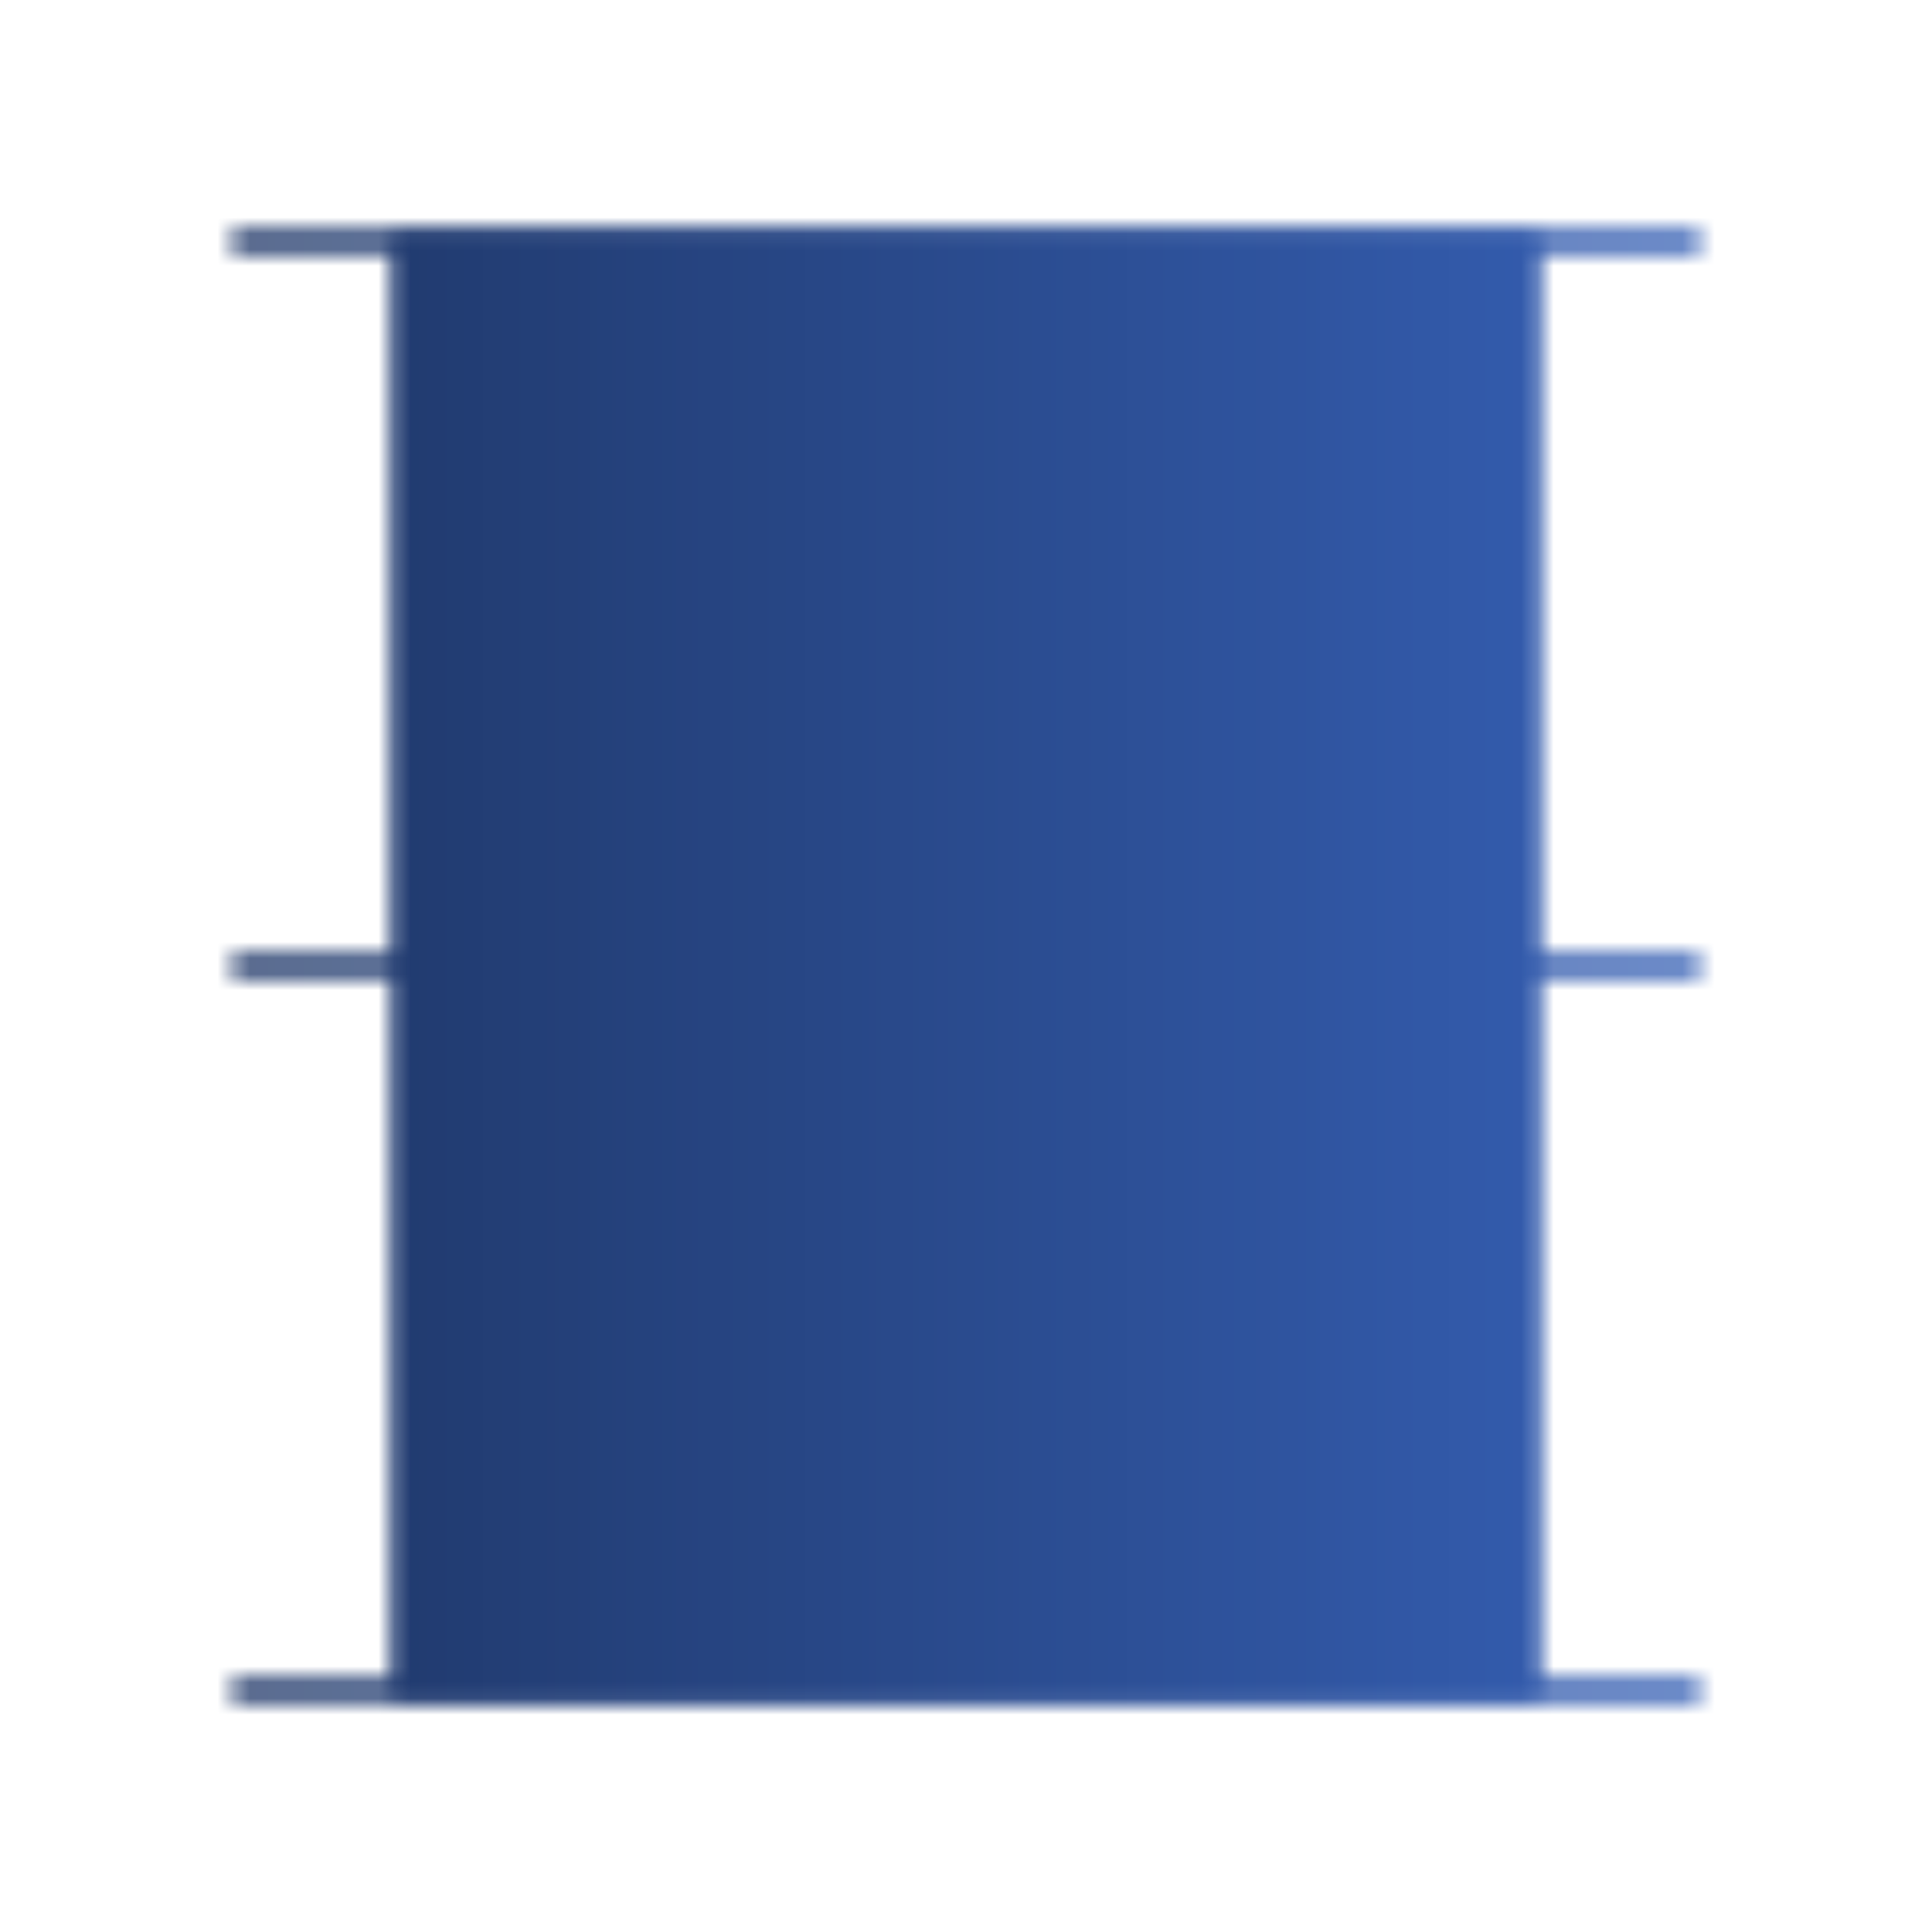
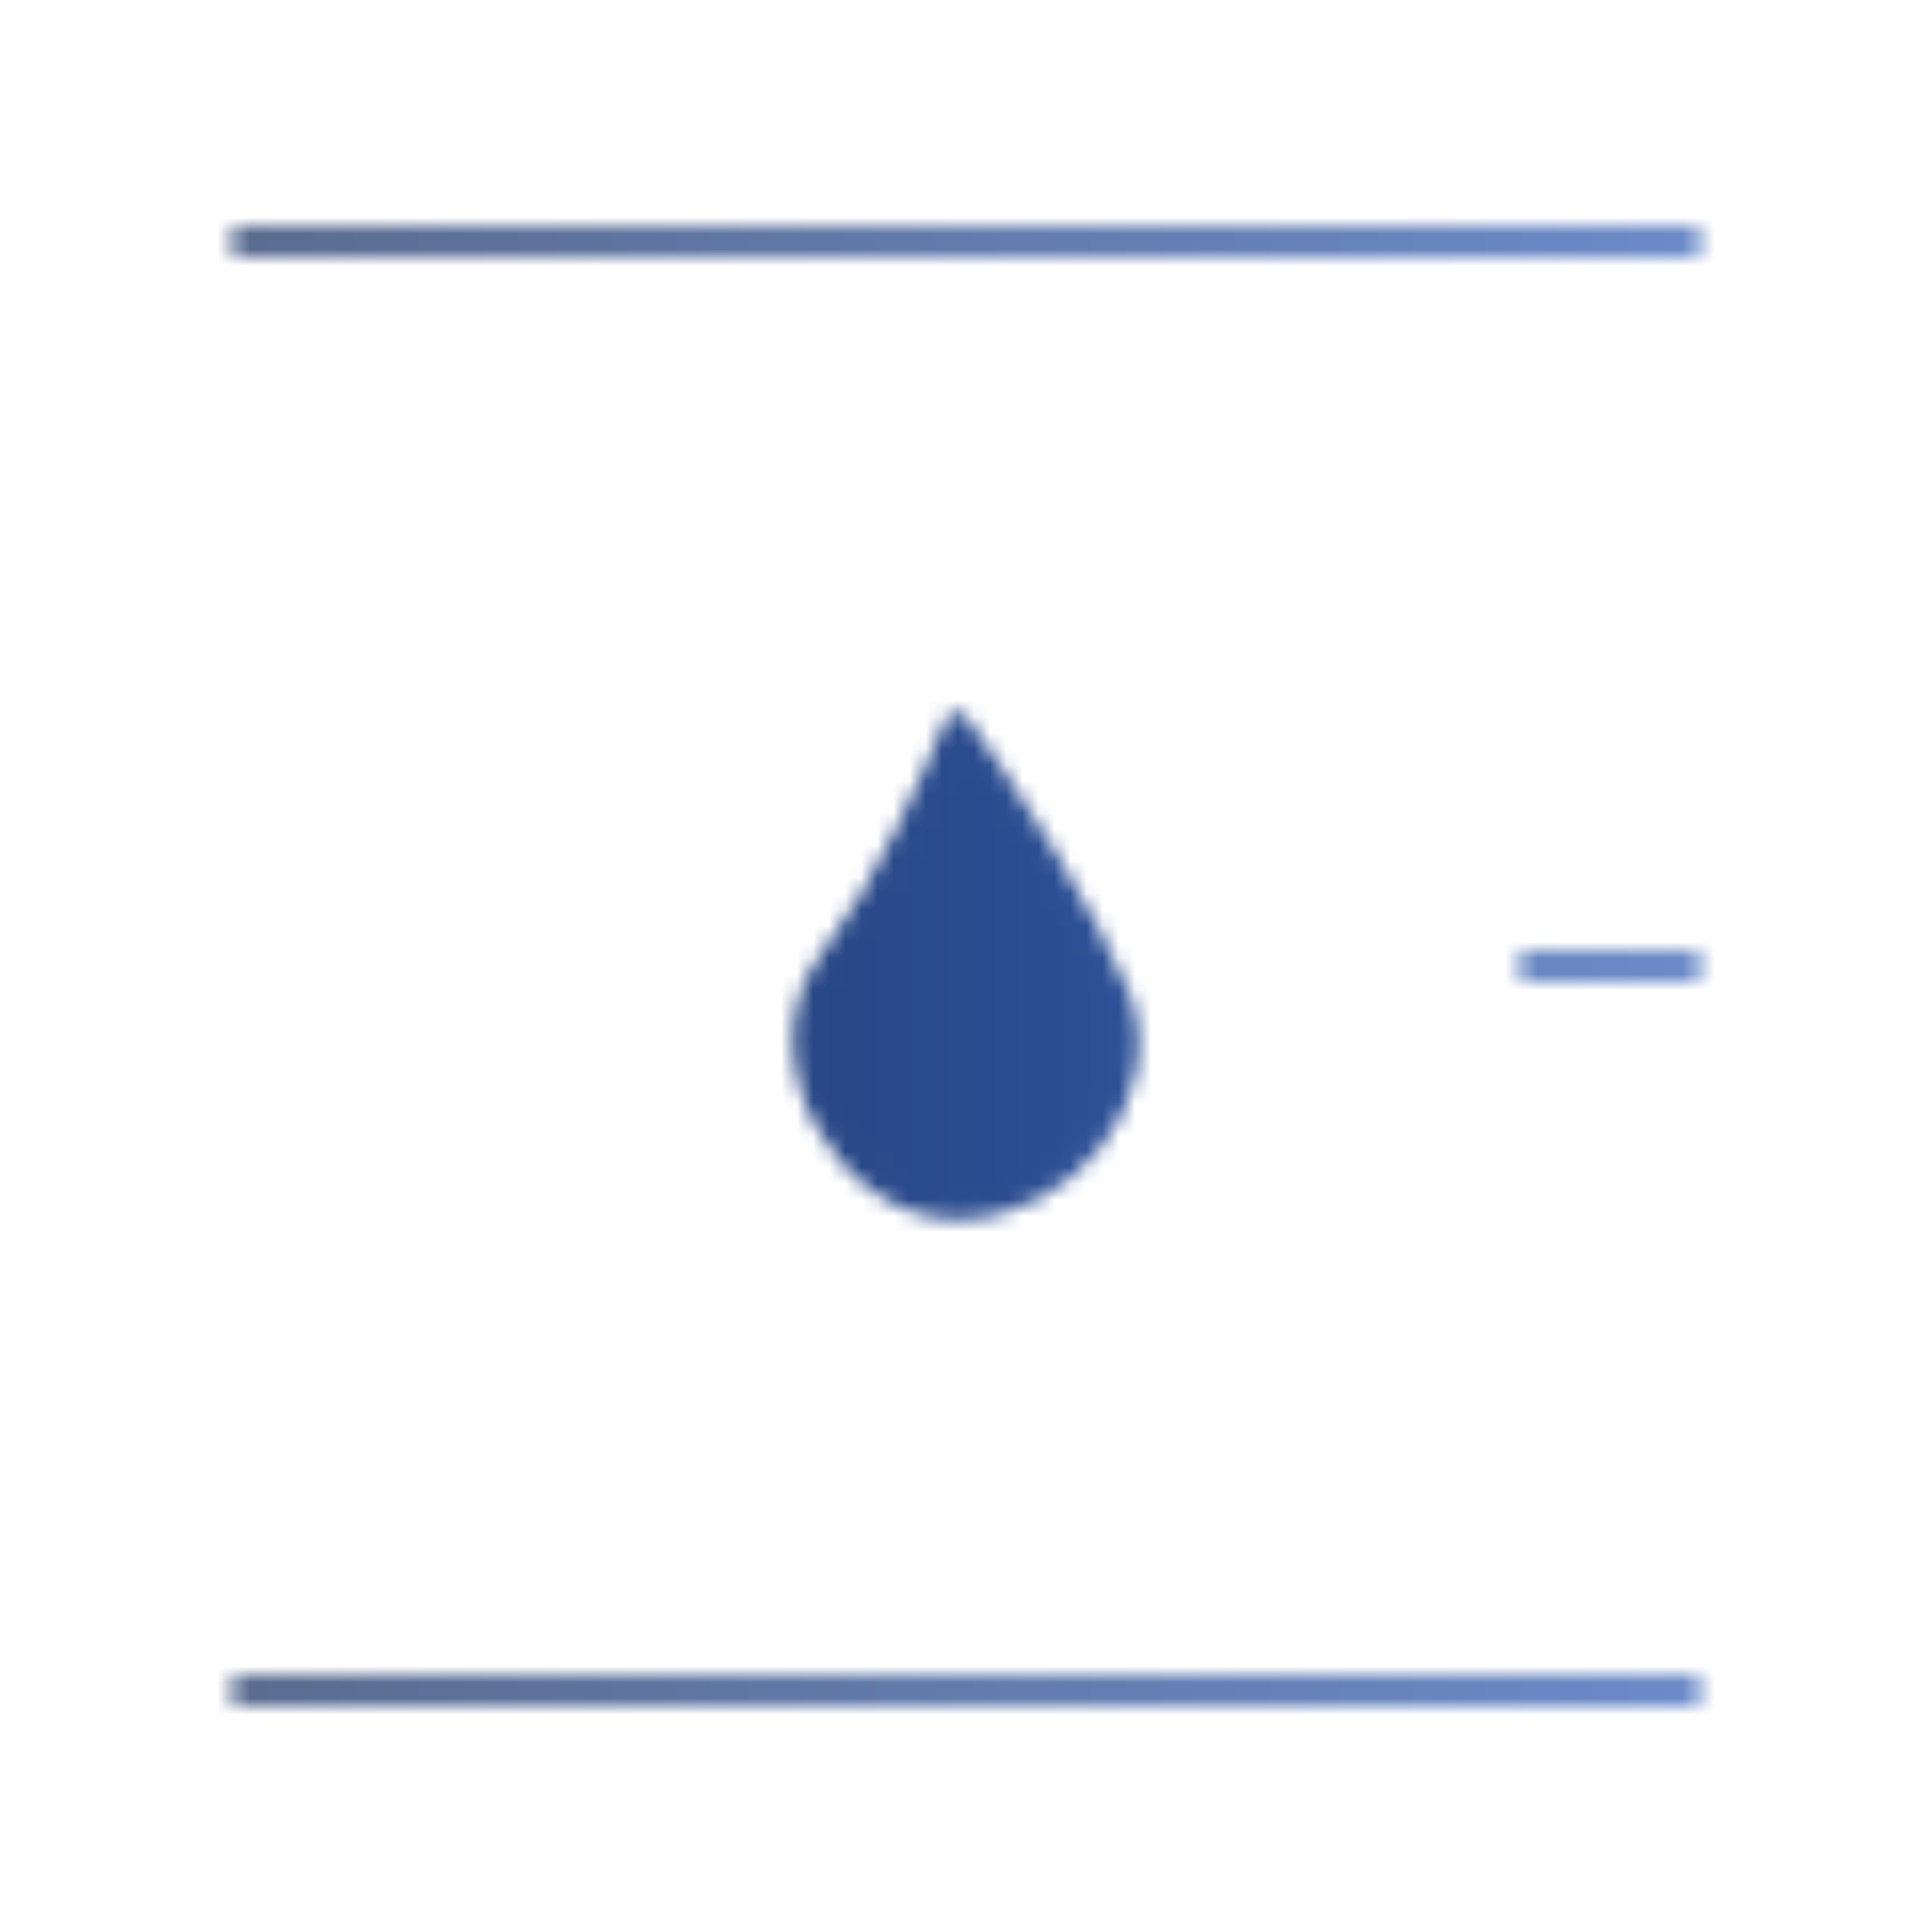
<svg xmlns="http://www.w3.org/2000/svg" width="120" height="120" fill="none" viewBox="0 0 120 120">
  <mask id="a" width="92" height="92" x="14" y="14" maskUnits="userSpaceOnUse" style="mask-type:luminance">
-     <path fill="#fff" stroke="#fff" stroke-linejoin="round" stroke-width="1.5" d="M25 15H95V105H25V15Z" />
    <path fill="#000" stroke="#000" stroke-linecap="round" stroke-linejoin="round" stroke-width="1.5" d="M51.607 59.722C55.185 55.023 57.945 48.525 59.435 45C62.045 48.525 67.71 57.37 69.5 62.072C71.735 67.948 66.145 75 59.435 75C52.725 75 47.135 65.6 51.607 59.722Z" />
-     <path stroke="#fff" stroke-linecap="round" stroke-linejoin="round" stroke-width="1.5" d="M15 15H105M15 105H105M15 60H25M95 60H105" />
+     <path stroke="#fff" stroke-linecap="round" stroke-linejoin="round" stroke-width="1.5" d="M15 15H105M15 105H105H25M95 60H105" />
  </mask>
  <g mask="url(#a)">
    <path fill="url(#b)" d="M0 0H120V120H0V0Z" />
  </g>
  <defs>
    <linearGradient id="b" x1="0" x2="120" y1="60" y2="60" gradientUnits="userSpaceOnUse">
      <stop stop-color="#1B305B" />
      <stop offset="1" stop-color="#3966C1" />
    </linearGradient>
  </defs>
</svg>